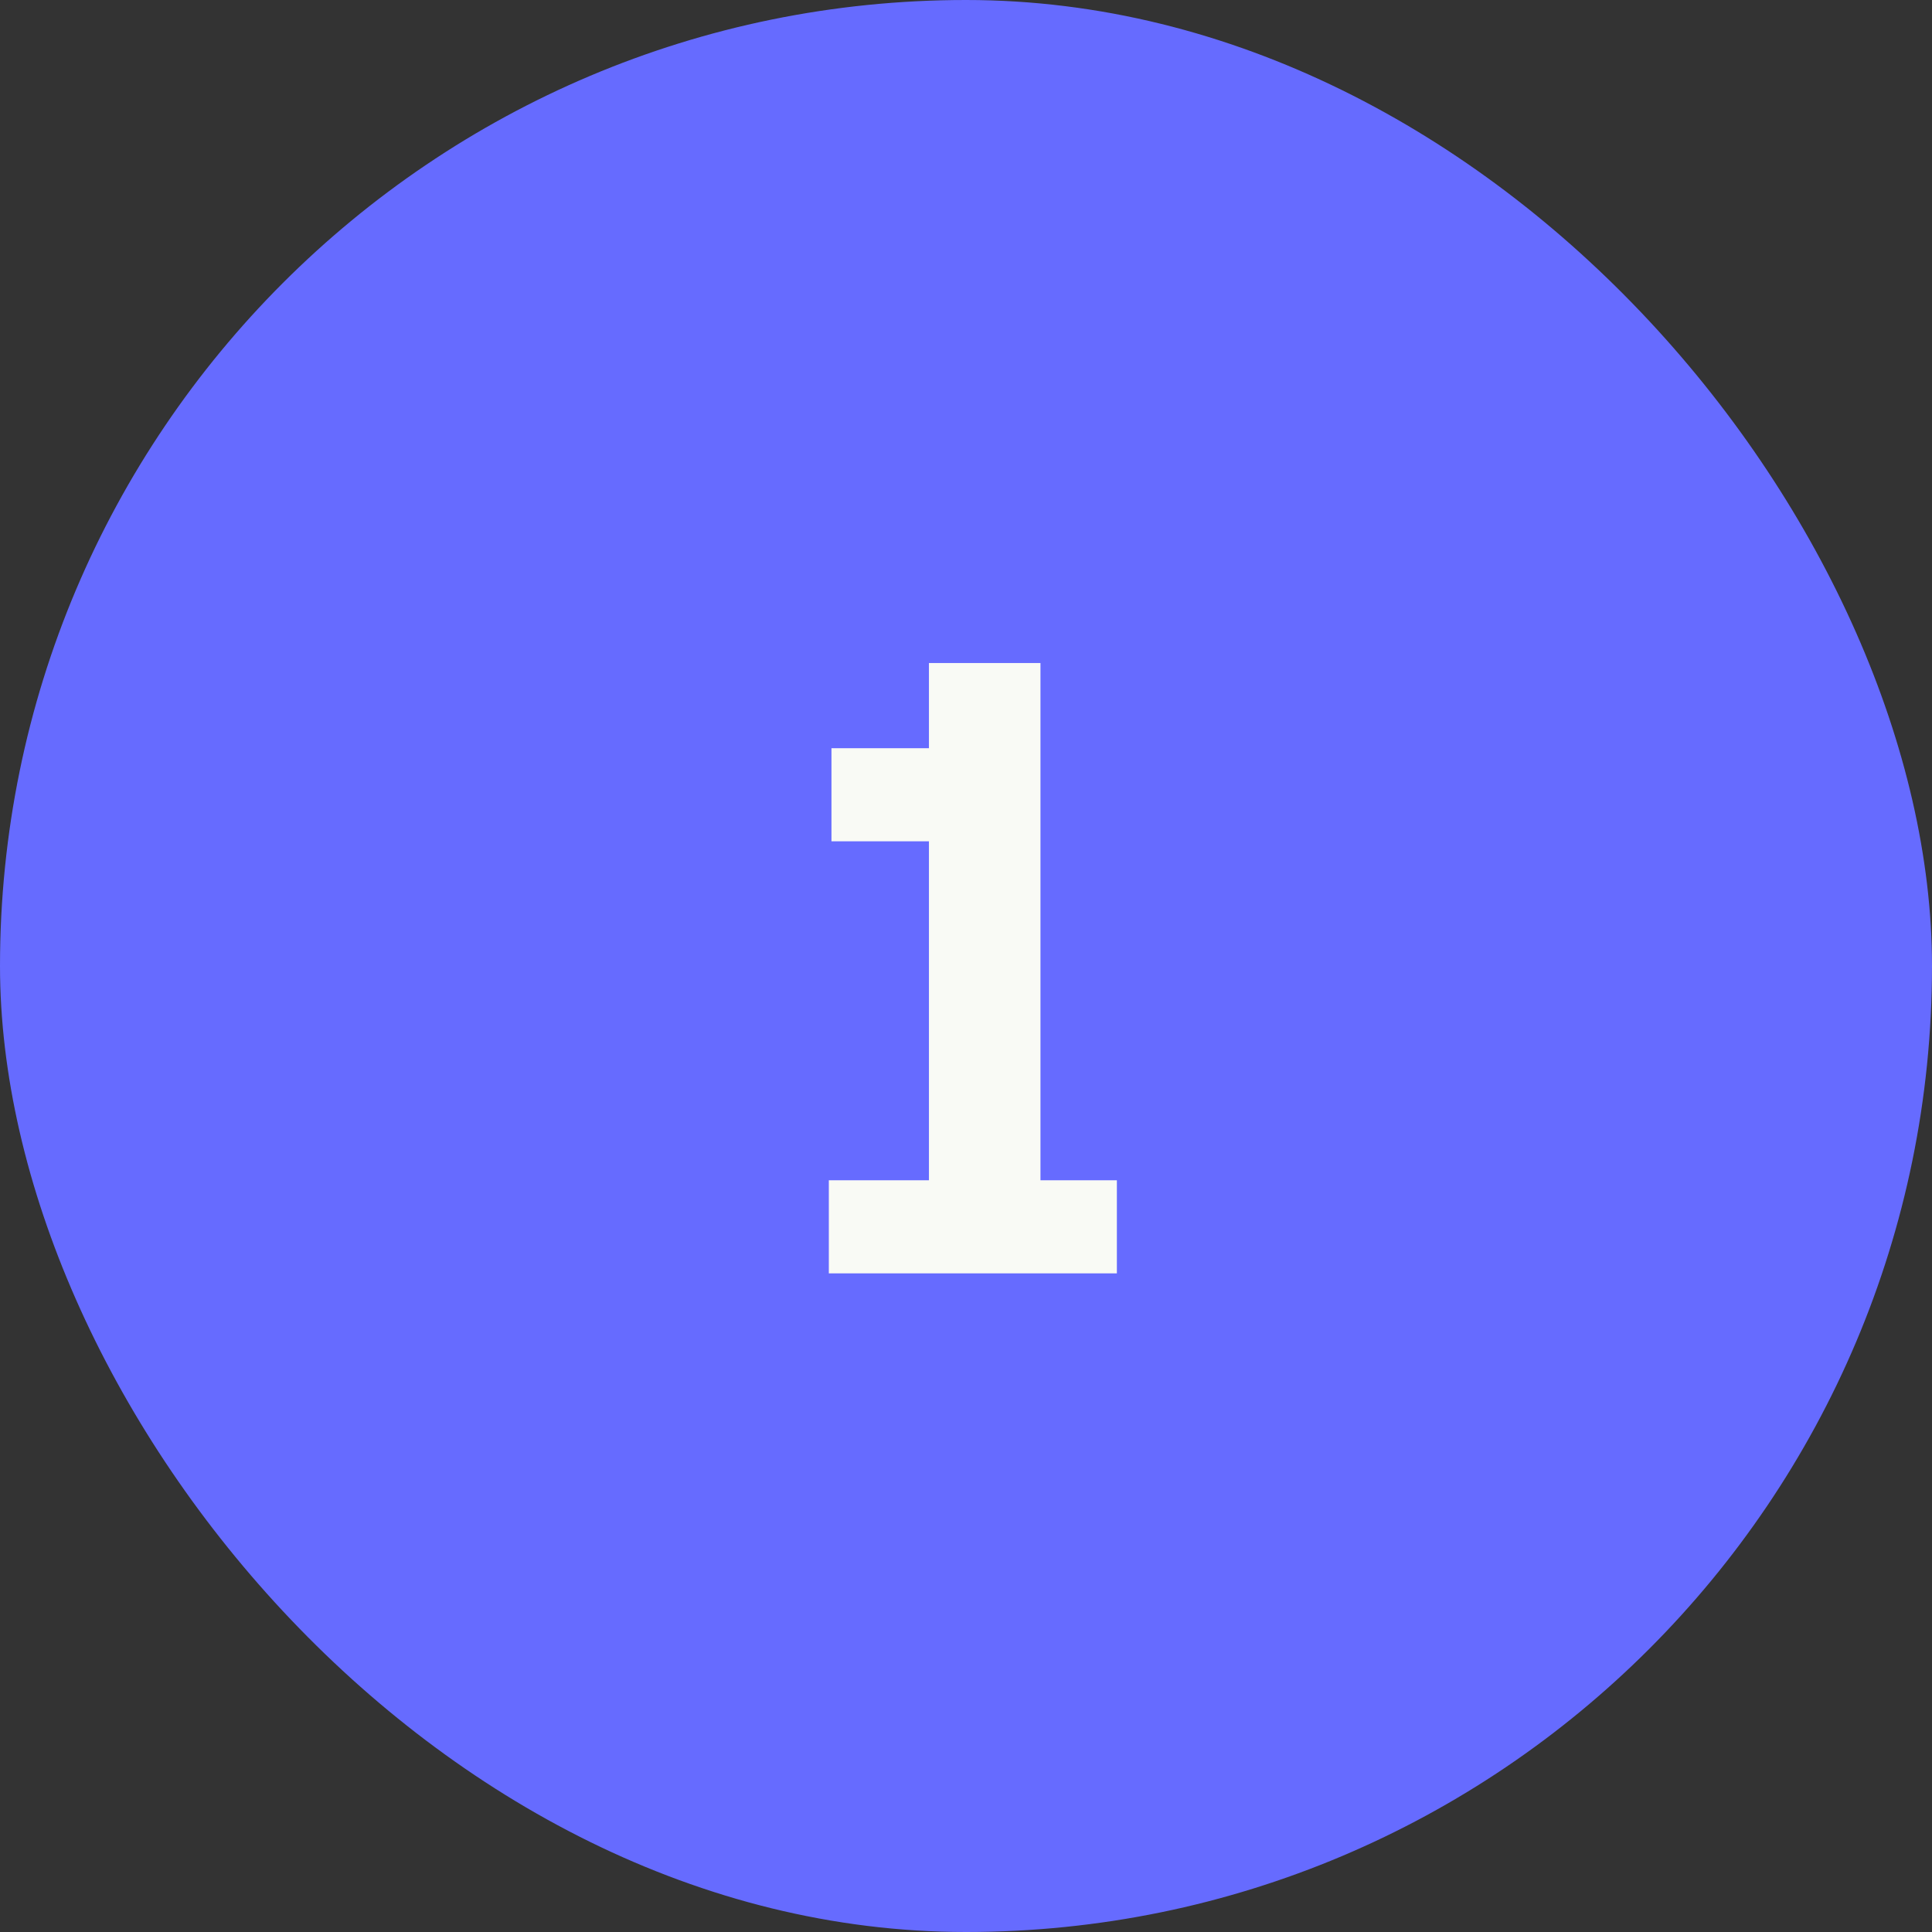
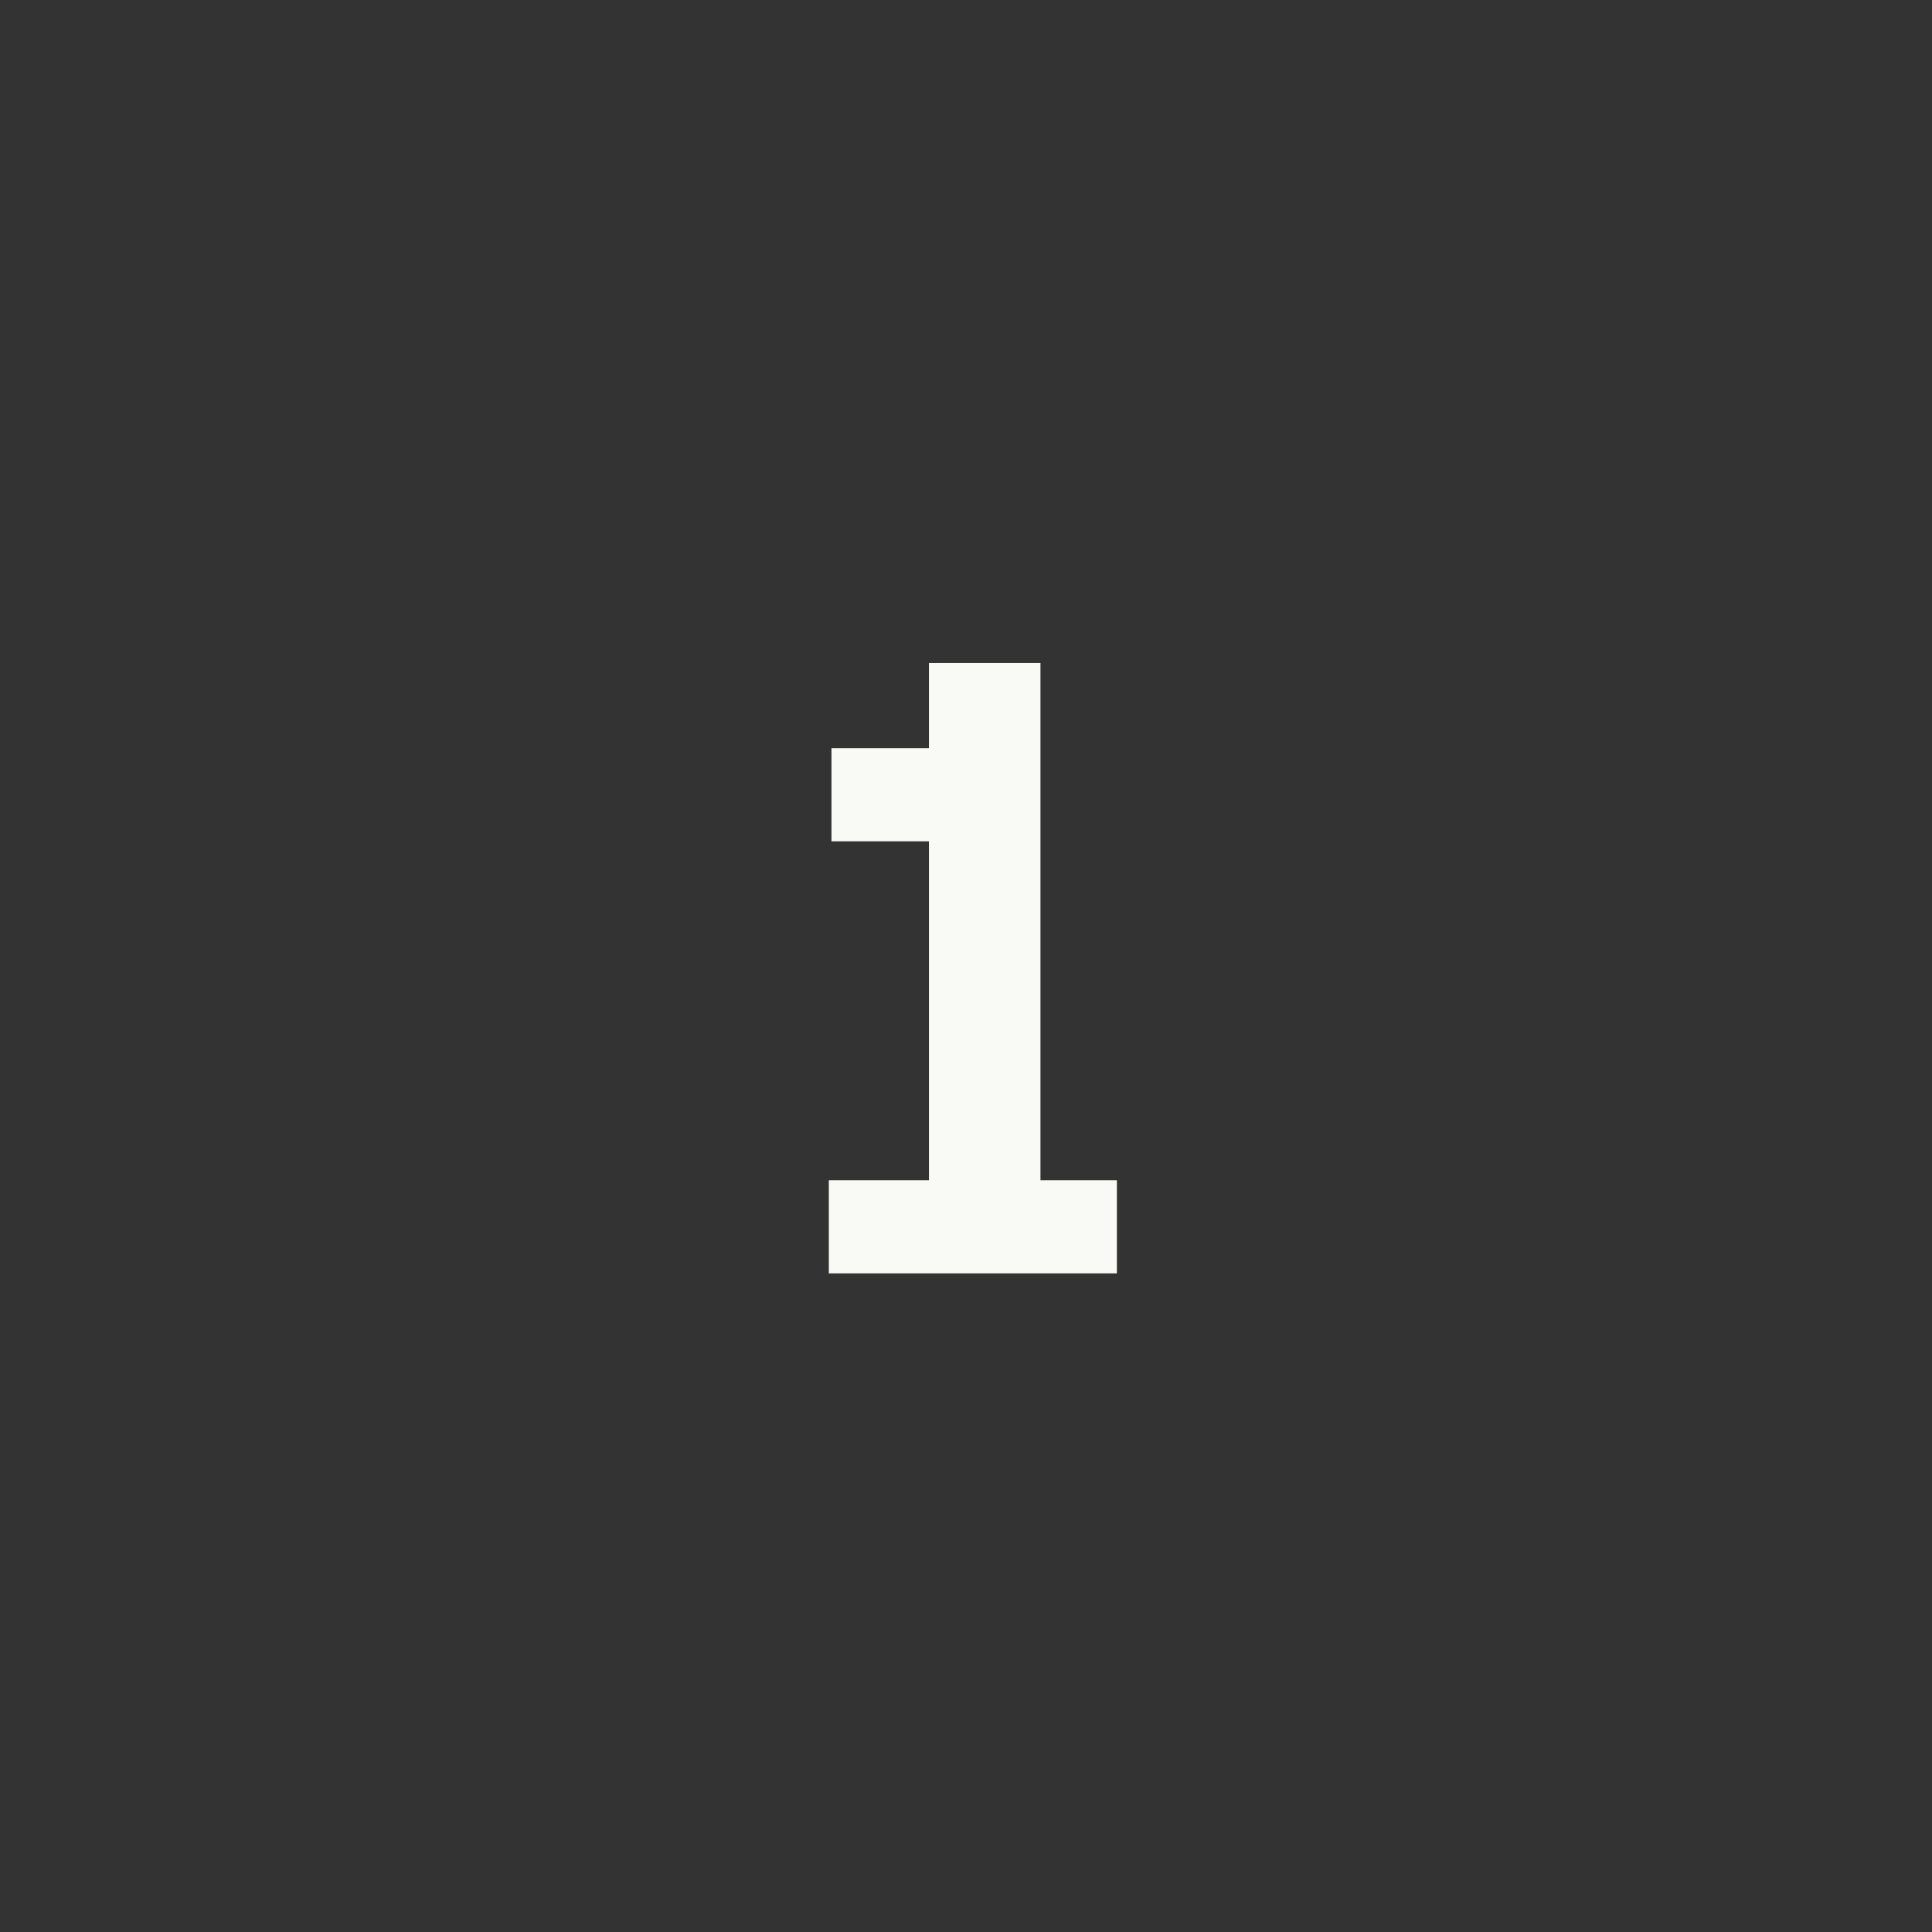
<svg xmlns="http://www.w3.org/2000/svg" width="44" height="44" viewBox="0 0 44 44" fill="none">
  <rect x="0" y="0" width="44" height="44" fill="#333333" stroke="none" />
-   <rect width="44" height="44" rx="22" fill="#666BFF" />
  <path d="M23.696 26.88H25.436V29H18.876V26.88H21.156V19.16H18.936V17.04H21.156V15.1H23.696V26.88Z" fill="#F9FAF5" />
</svg>